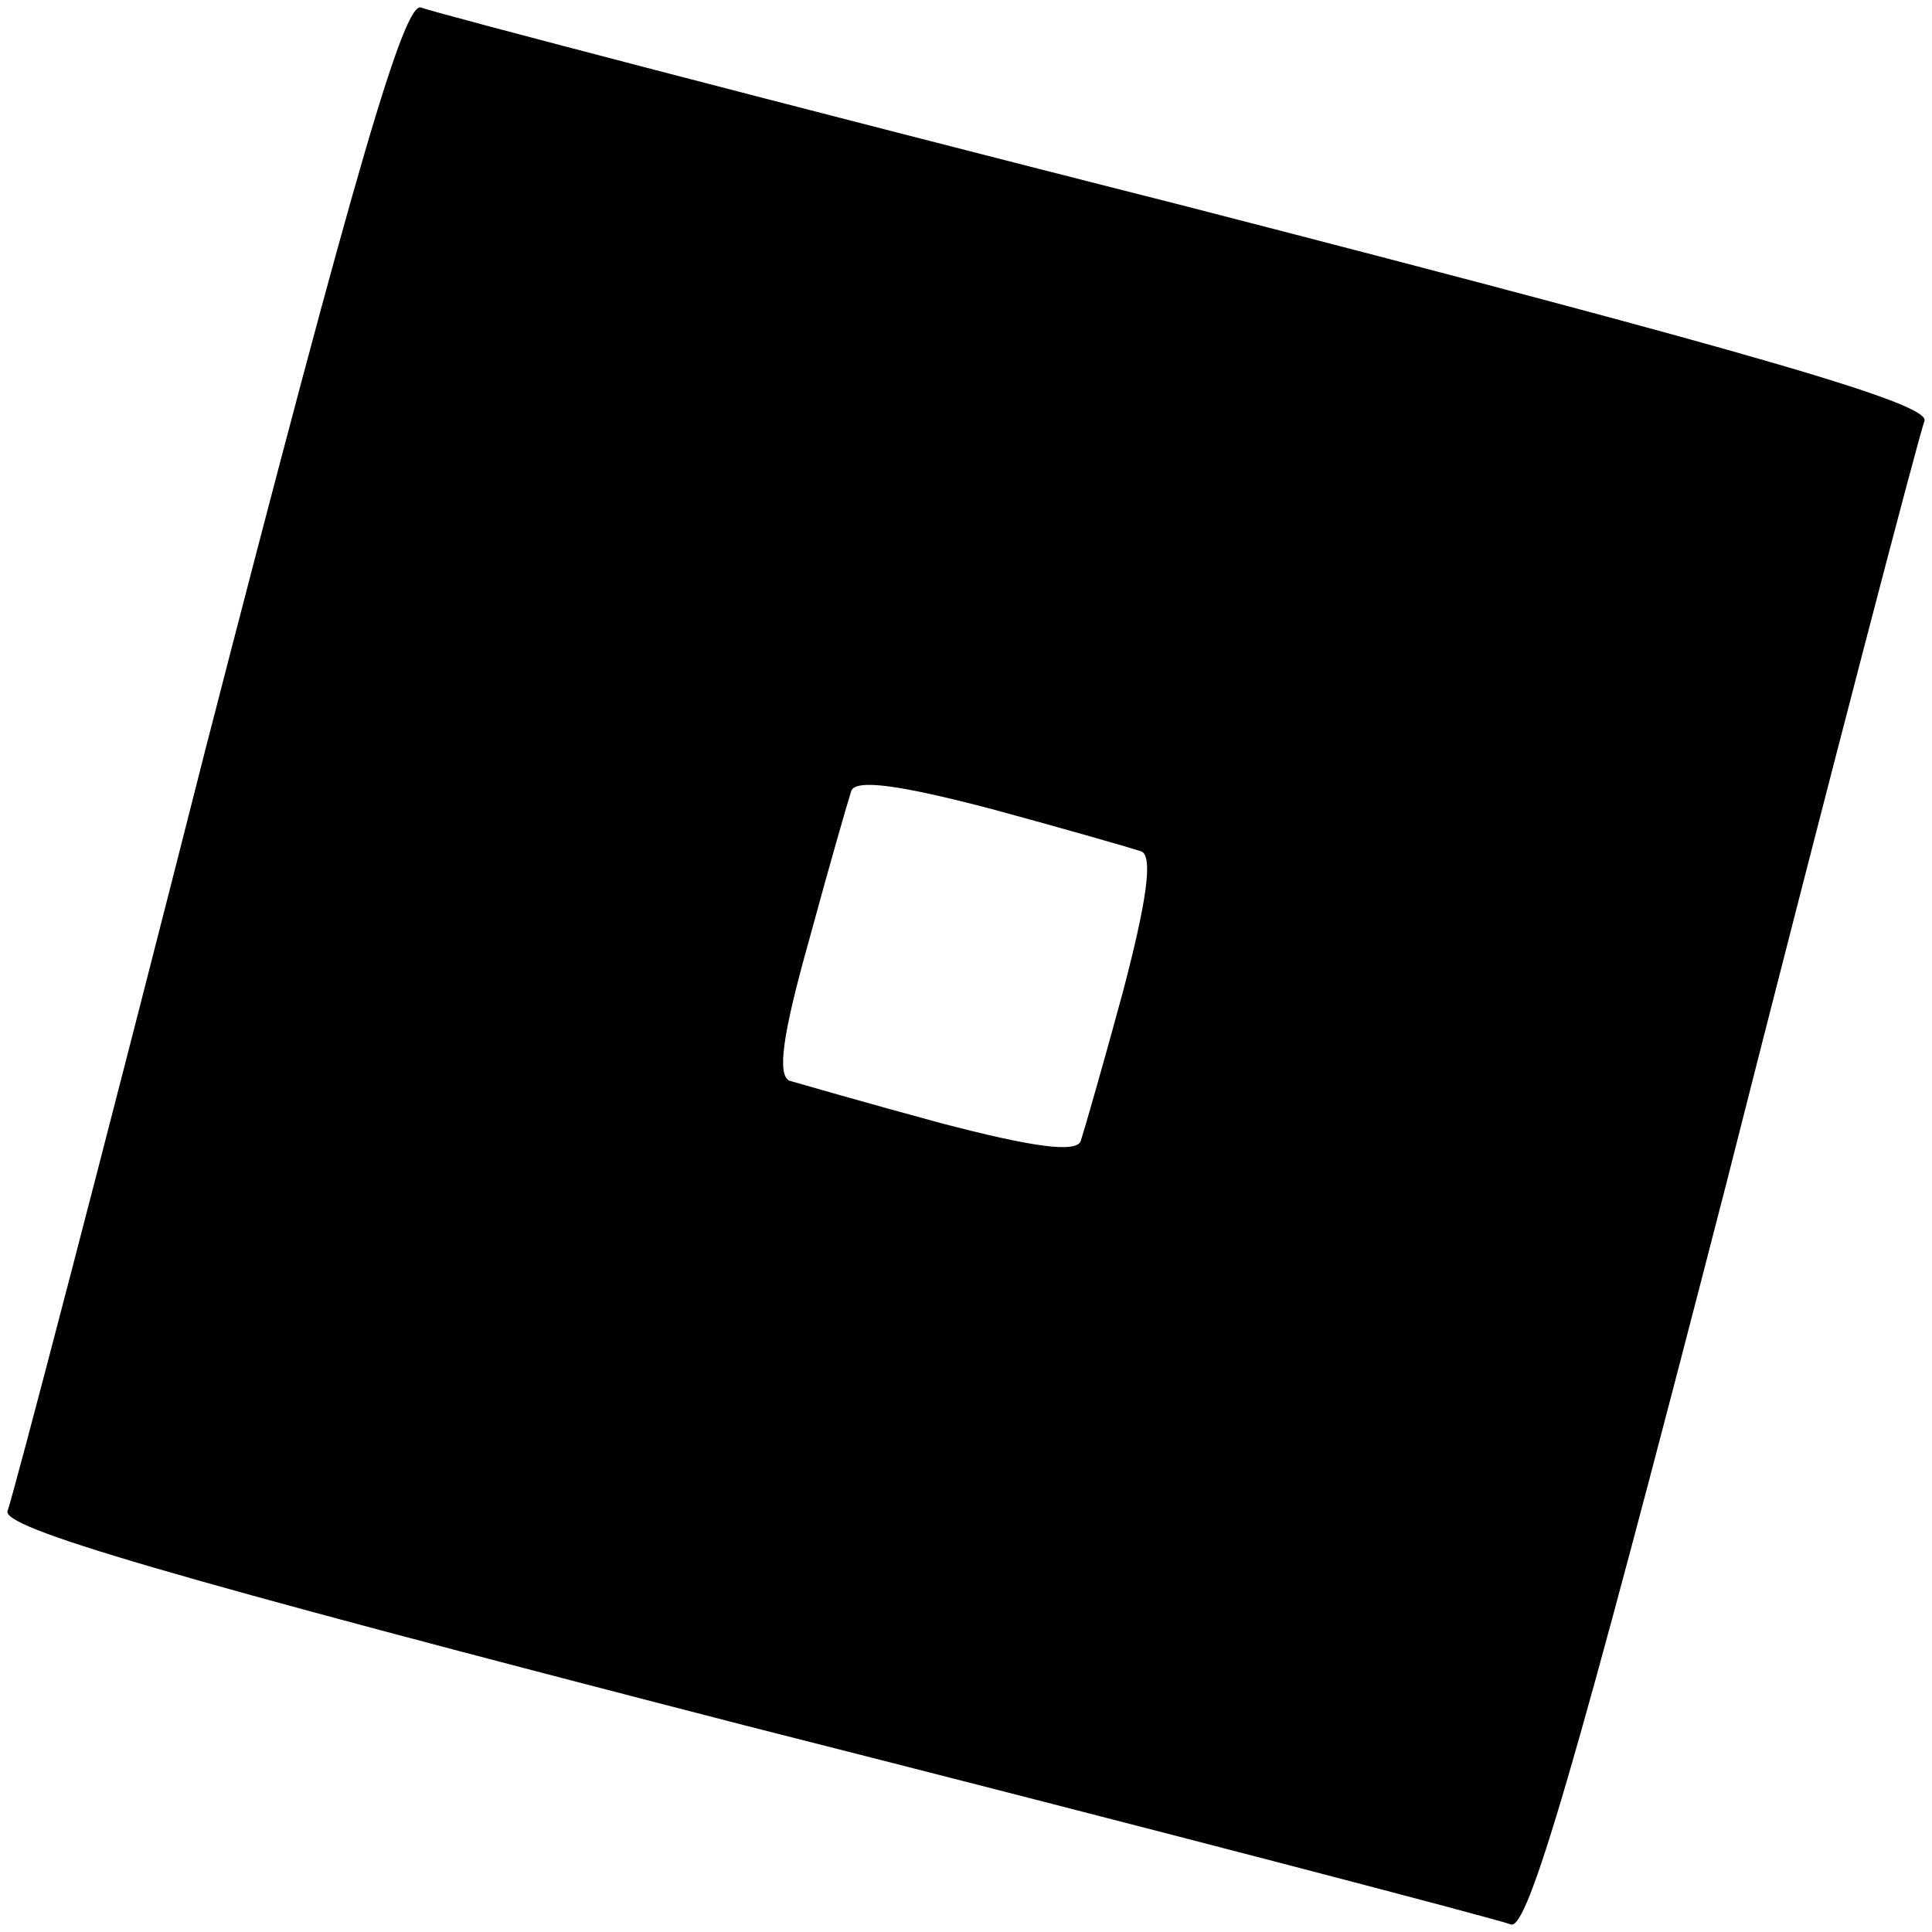
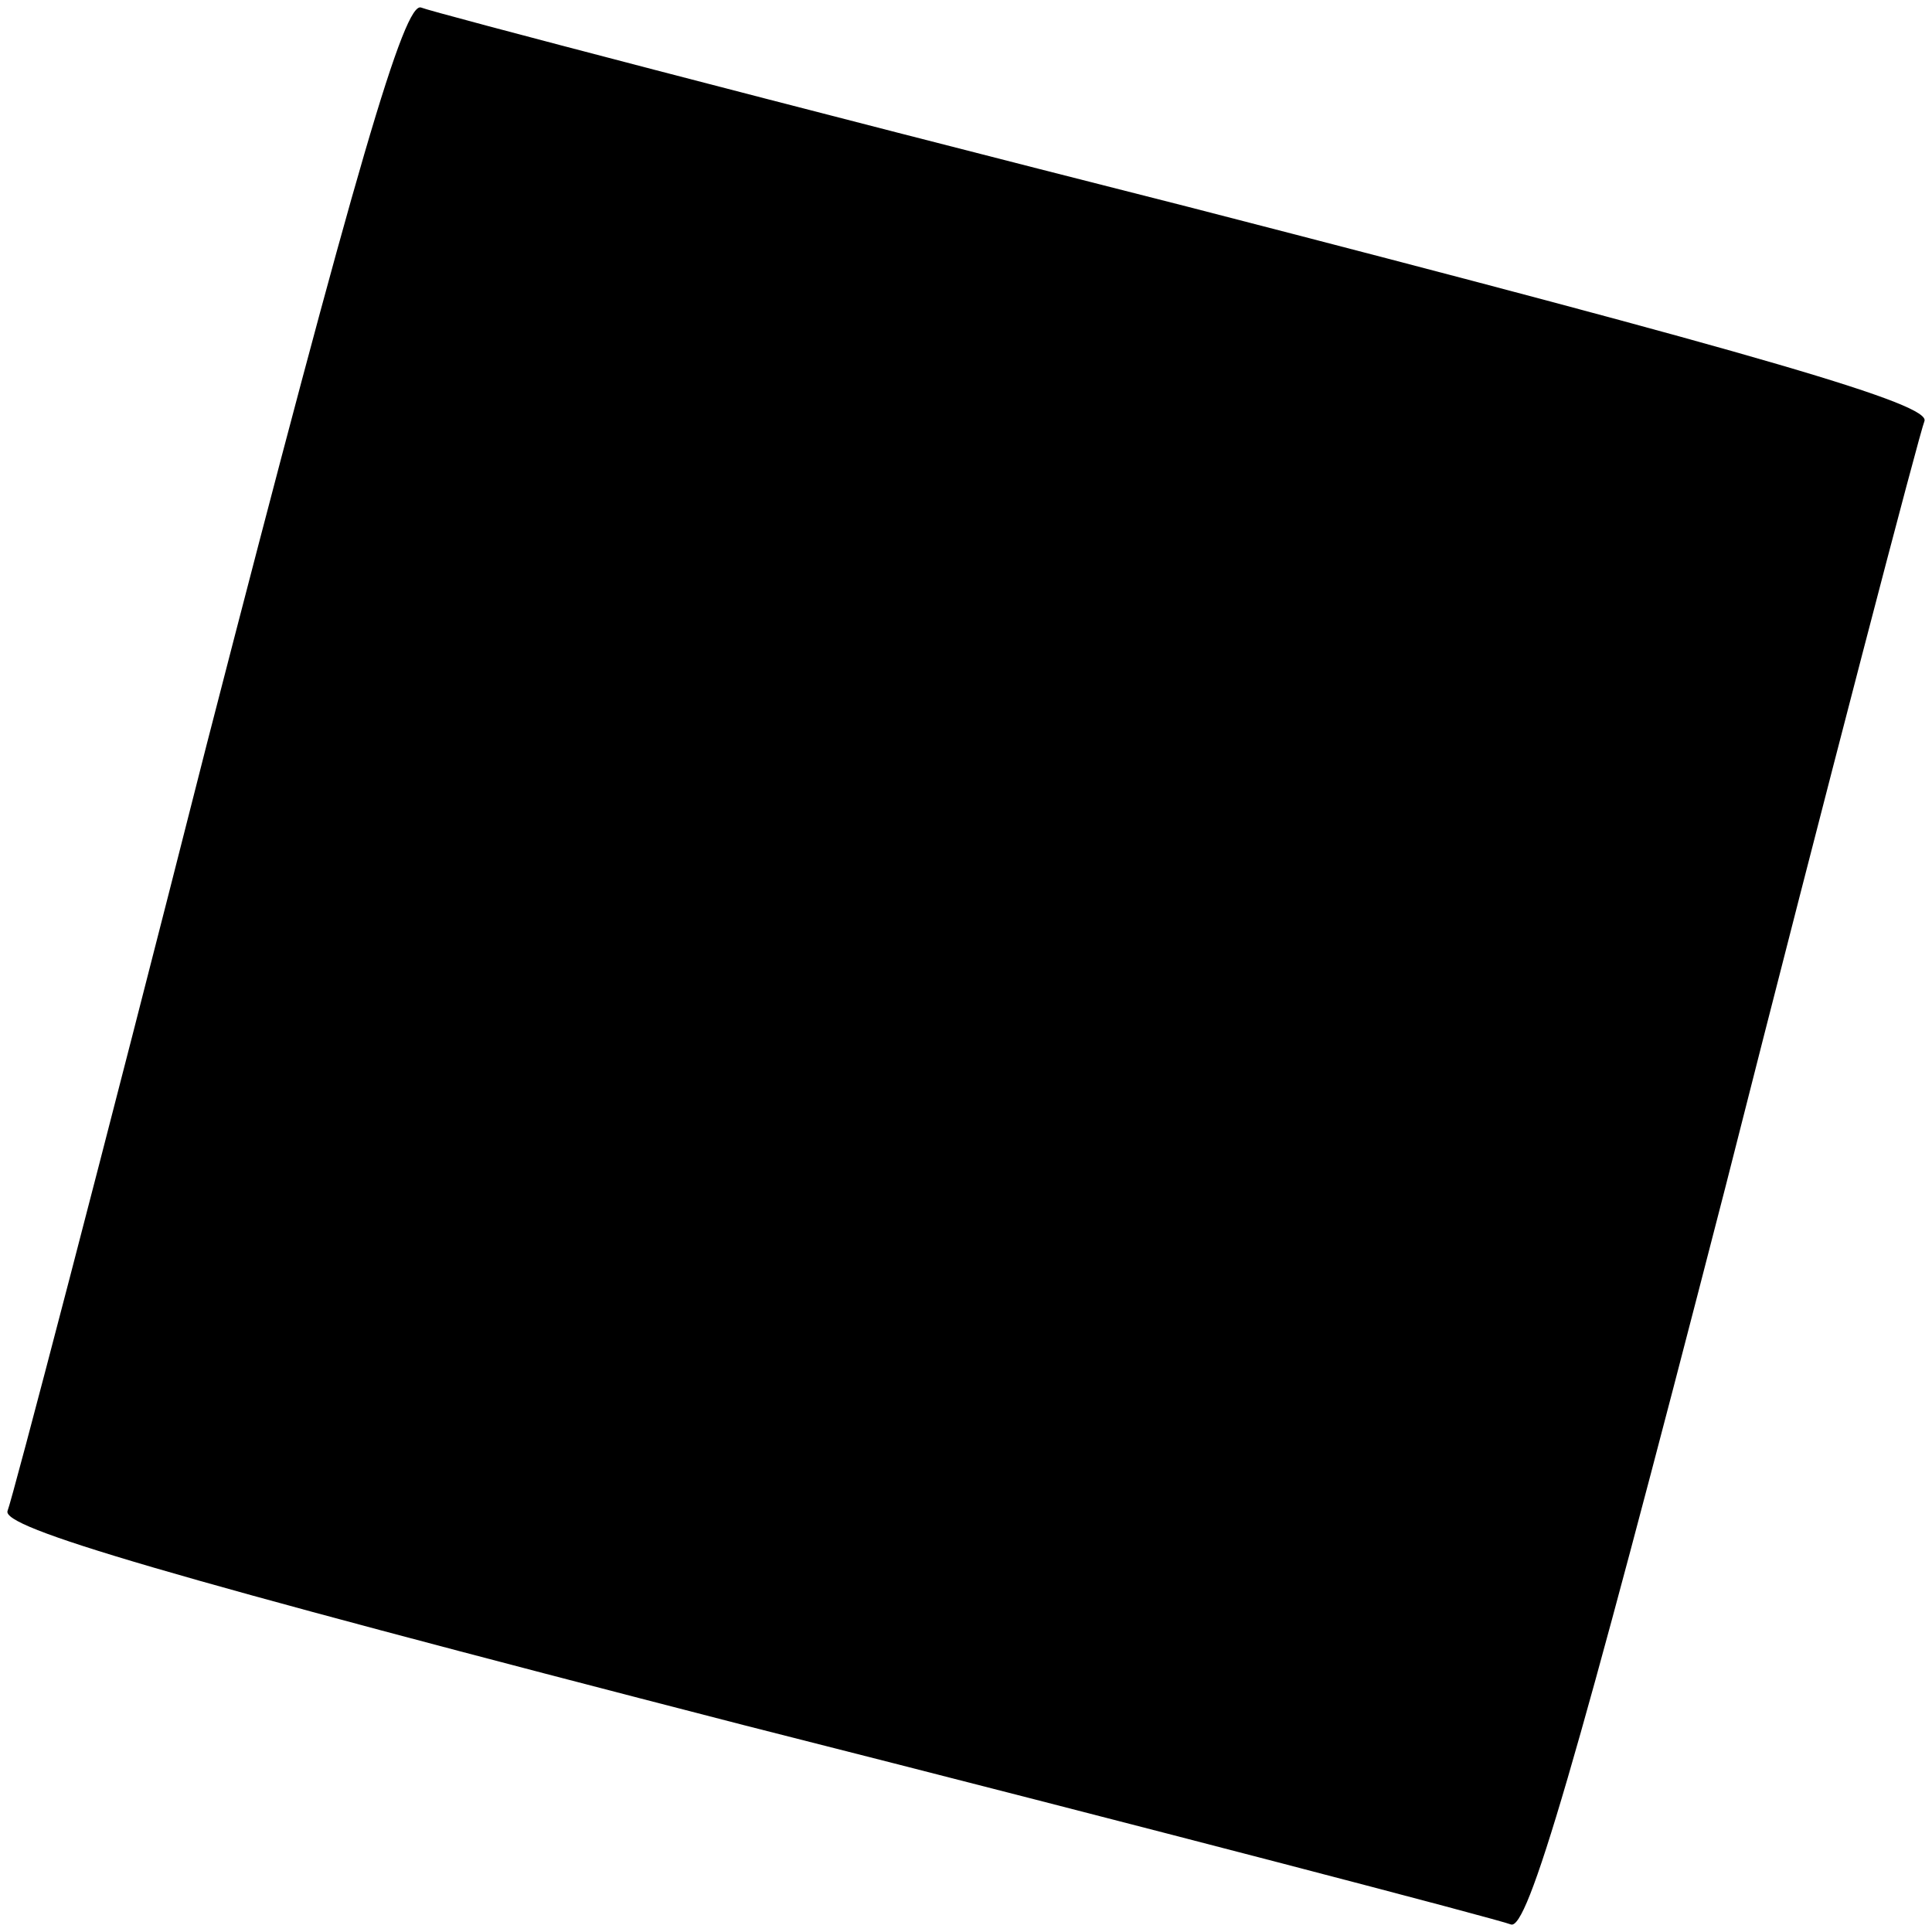
<svg xmlns="http://www.w3.org/2000/svg" version="1.0" width="128pt" height="128pt" viewBox="0 0 128 128" preserveAspectRatio="xMidYMid meet">
  <g transform="translate(0,128) scale(0.1,-0.1)" fill="#000000" stroke="none">
-     <path d="M137 787 c-69 -272 -129 -501 -132 -508 -4 -11 100 -42 488 -142 272 -69 501 -129 508 -132 11 -4 42 100 142 488 69 272 129 501 132 508 4 11 -100 42 -488 142 -272 69 -501 129 -508 132 -11 4 -42 -100 -142 -488z m619 -71 c8 -3 4 -32 -12 -93 -13 -48 -26 -93 -28 -99 -3 -8 -32 -4 -93 12 -48 13 -93 26 -100 28 -8 4 -5 29 13 93 13 48 26 93 28 99 3 8 32 4 93 -12 48 -13 93 -26 99 -28z" />
+     <path d="M137 787 c-69 -272 -129 -501 -132 -508 -4 -11 100 -42 488 -142 272 -69 501 -129 508 -132 11 -4 42 100 142 488 69 272 129 501 132 508 4 11 -100 42 -488 142 -272 69 -501 129 -508 132 -11 4 -42 -100 -142 -488z m619 -71 z" />
  </g>
</svg>